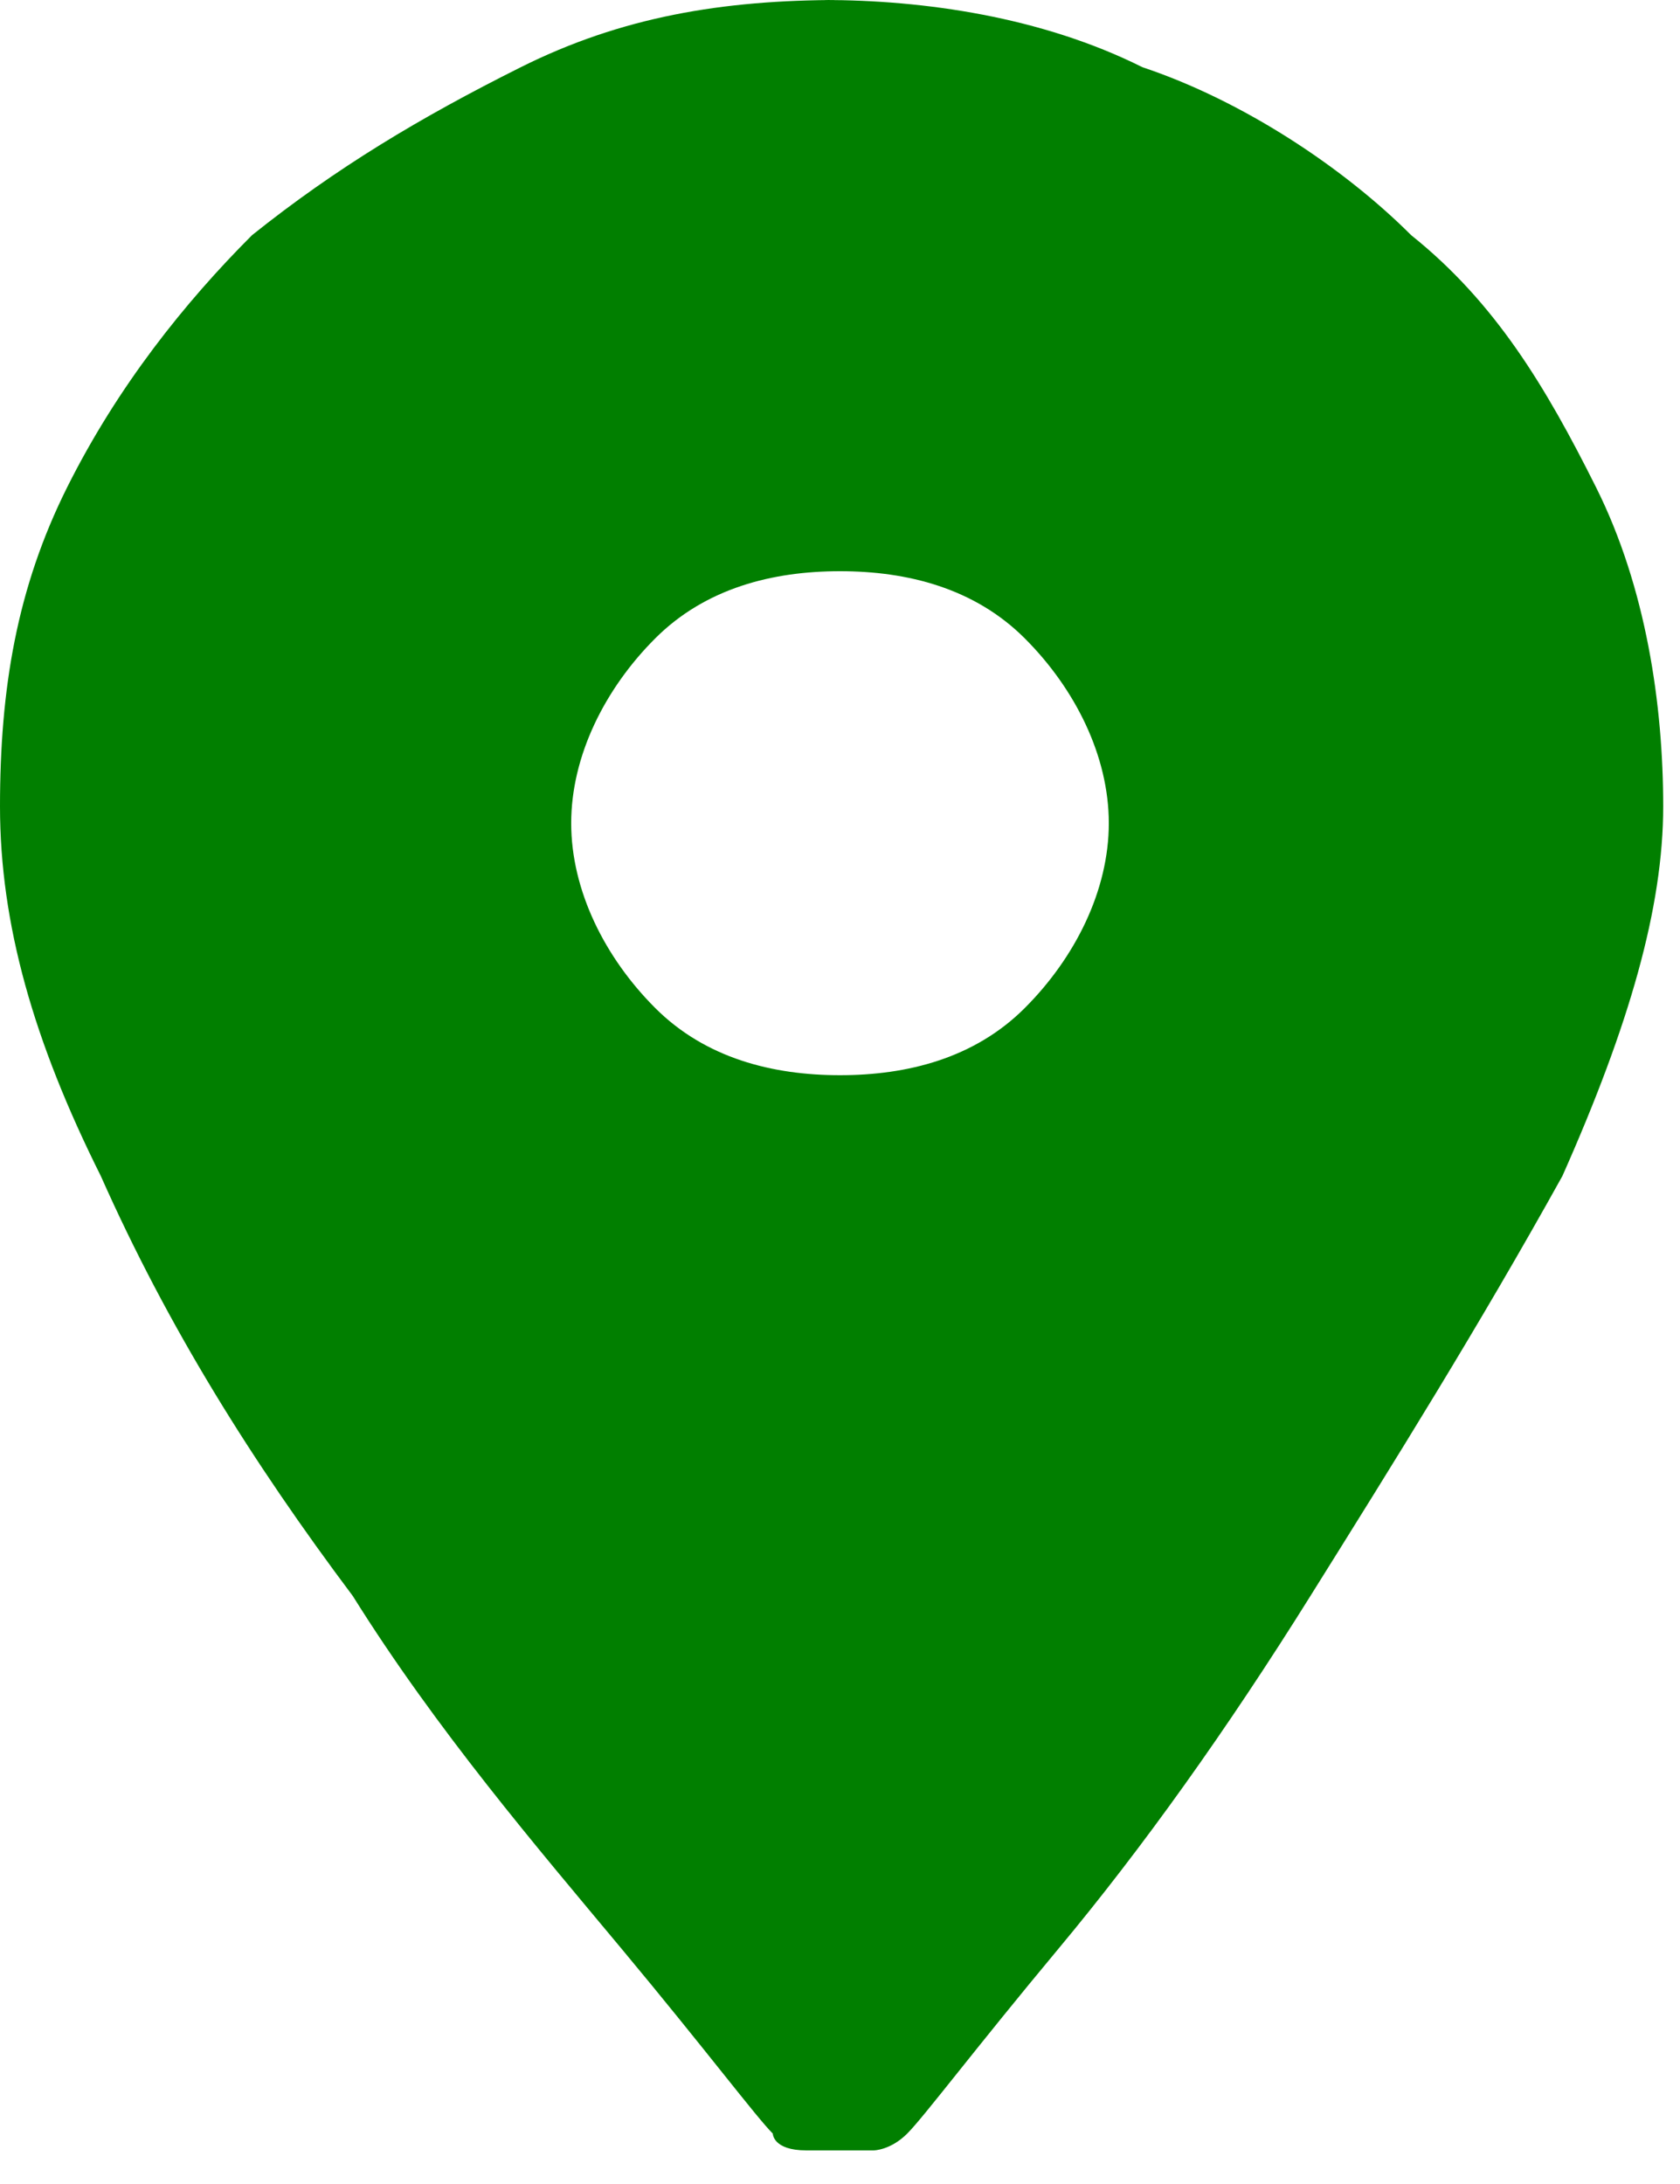
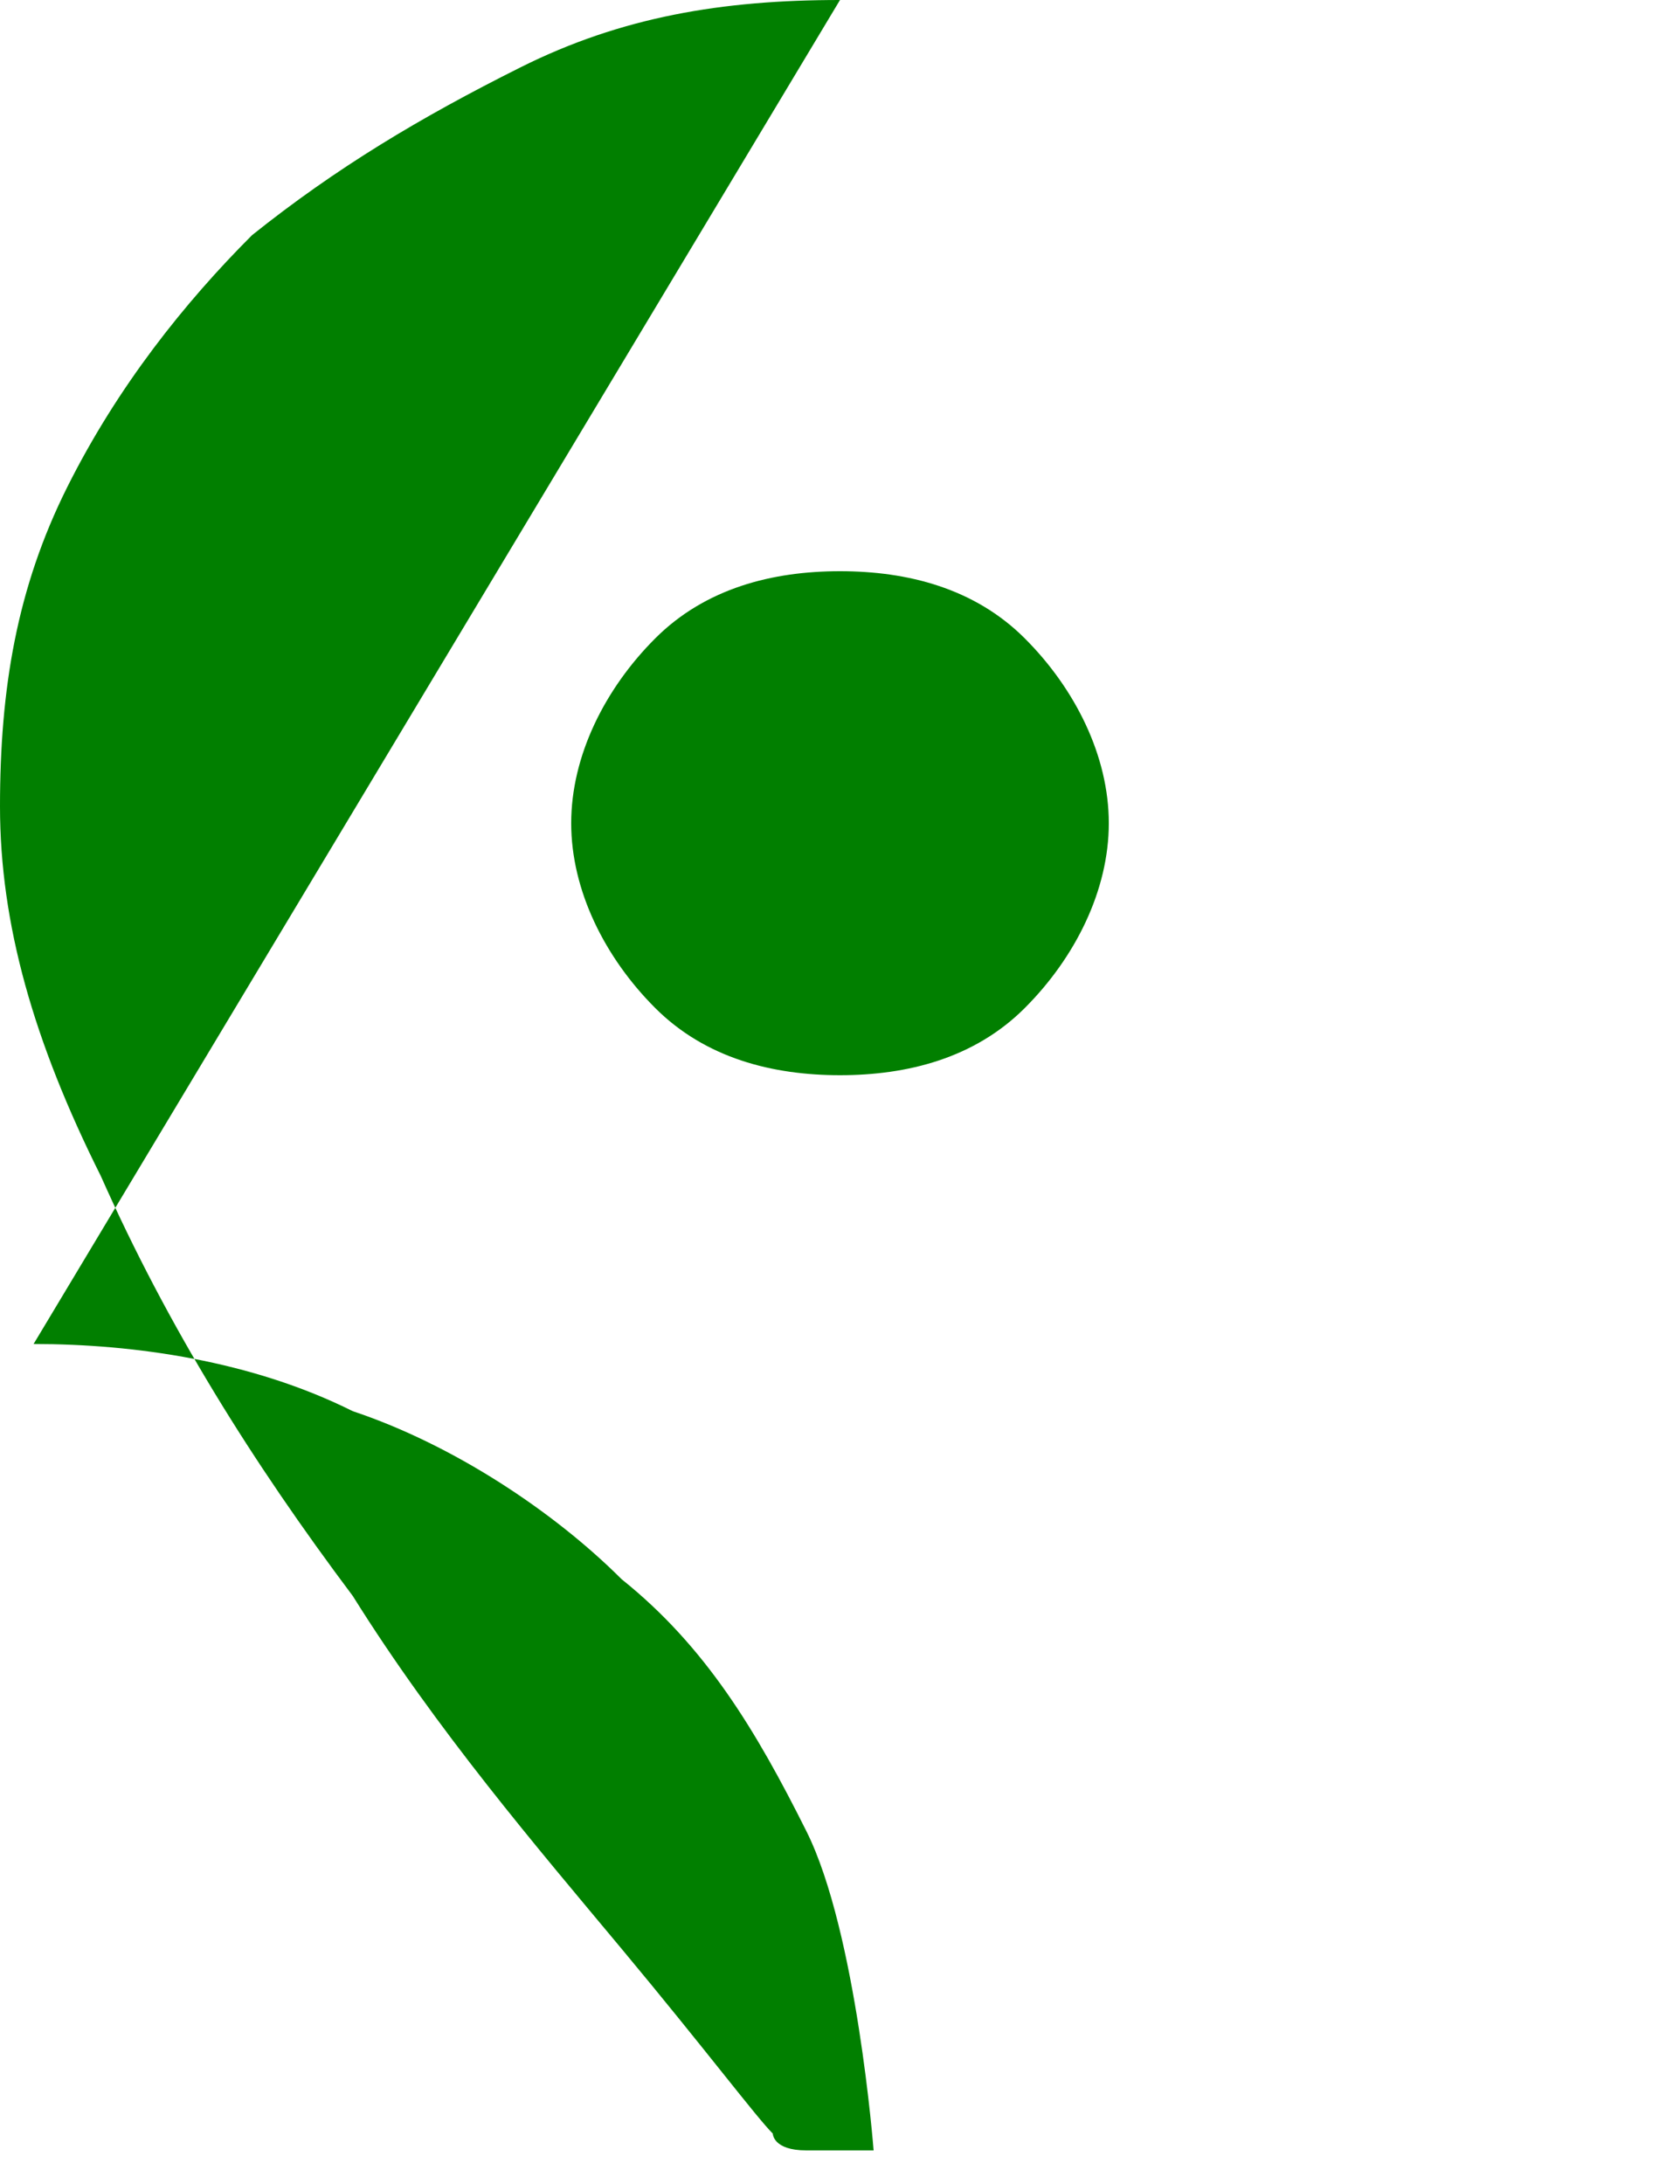
<svg xmlns="http://www.w3.org/2000/svg" id="Warstwa_1" data-name="Warstwa 1" version="1.1" viewBox="0 0 10 13">
  <defs>
    <style> .cls-1 { fill: #017f00; stroke-width: 0px; } </style>
  </defs>
-   <path class="cls-1" d="M5,6.4c-.4,0-.8-.1-1.1-.4-.3-.3-.5-.7-.5-1.1s.2-.8.5-1.1c.3-.3.7-.4,1.1-.4s.8.1,1.1.4c.3.3.5.7.5,1.1s-.2.8-.5,1.1c-.3.3-.7.4-1.1.4ZM5,0c-.7,0-1.3.1-1.9.4-.6.3-1.1.6-1.6,1-.4.4-.8.9-1.1,1.5-.3.6-.4,1.2-.4,1.9s.2,1.4.6,2.2c.4.9.9,1.7,1.5,2.5.5.8,1.1,1.5,1.6,2.1.5.6.8,1,.9,1.1,0,0,0,.1.2.1,0,0,.2,0,.2,0s.2,0,.2,0c0,0,.1,0,.2-.1.1-.1.4-.5.9-1.1.5-.6,1-1.3,1.5-2.1.5-.8,1-1.6,1.5-2.5.4-.9.6-1.6.6-2.2s-.1-1.3-.4-1.9c-.3-.6-.6-1.1-1.1-1.5-.4-.4-1-.8-1.6-1-.6-.3-1.3-.4-1.9-.4Z" />
+   <path class="cls-1" d="M5,6.4c-.4,0-.8-.1-1.1-.4-.3-.3-.5-.7-.5-1.1s.2-.8.5-1.1c.3-.3.7-.4,1.1-.4s.8.1,1.1.4c.3.3.5.7.5,1.1s-.2.8-.5,1.1c-.3.3-.7.4-1.1.4ZM5,0c-.7,0-1.3.1-1.9.4-.6.3-1.1.6-1.6,1-.4.4-.8.9-1.1,1.5-.3.6-.4,1.2-.4,1.9s.2,1.4.6,2.2c.4.9.9,1.7,1.5,2.5.5.8,1.1,1.5,1.6,2.1.5.6.8,1,.9,1.1,0,0,0,.1.2.1,0,0,.2,0,.2,0s.2,0,.2,0s-.1-1.3-.4-1.9c-.3-.6-.6-1.1-1.1-1.5-.4-.4-1-.8-1.6-1-.6-.3-1.3-.4-1.9-.4Z" />
</svg>